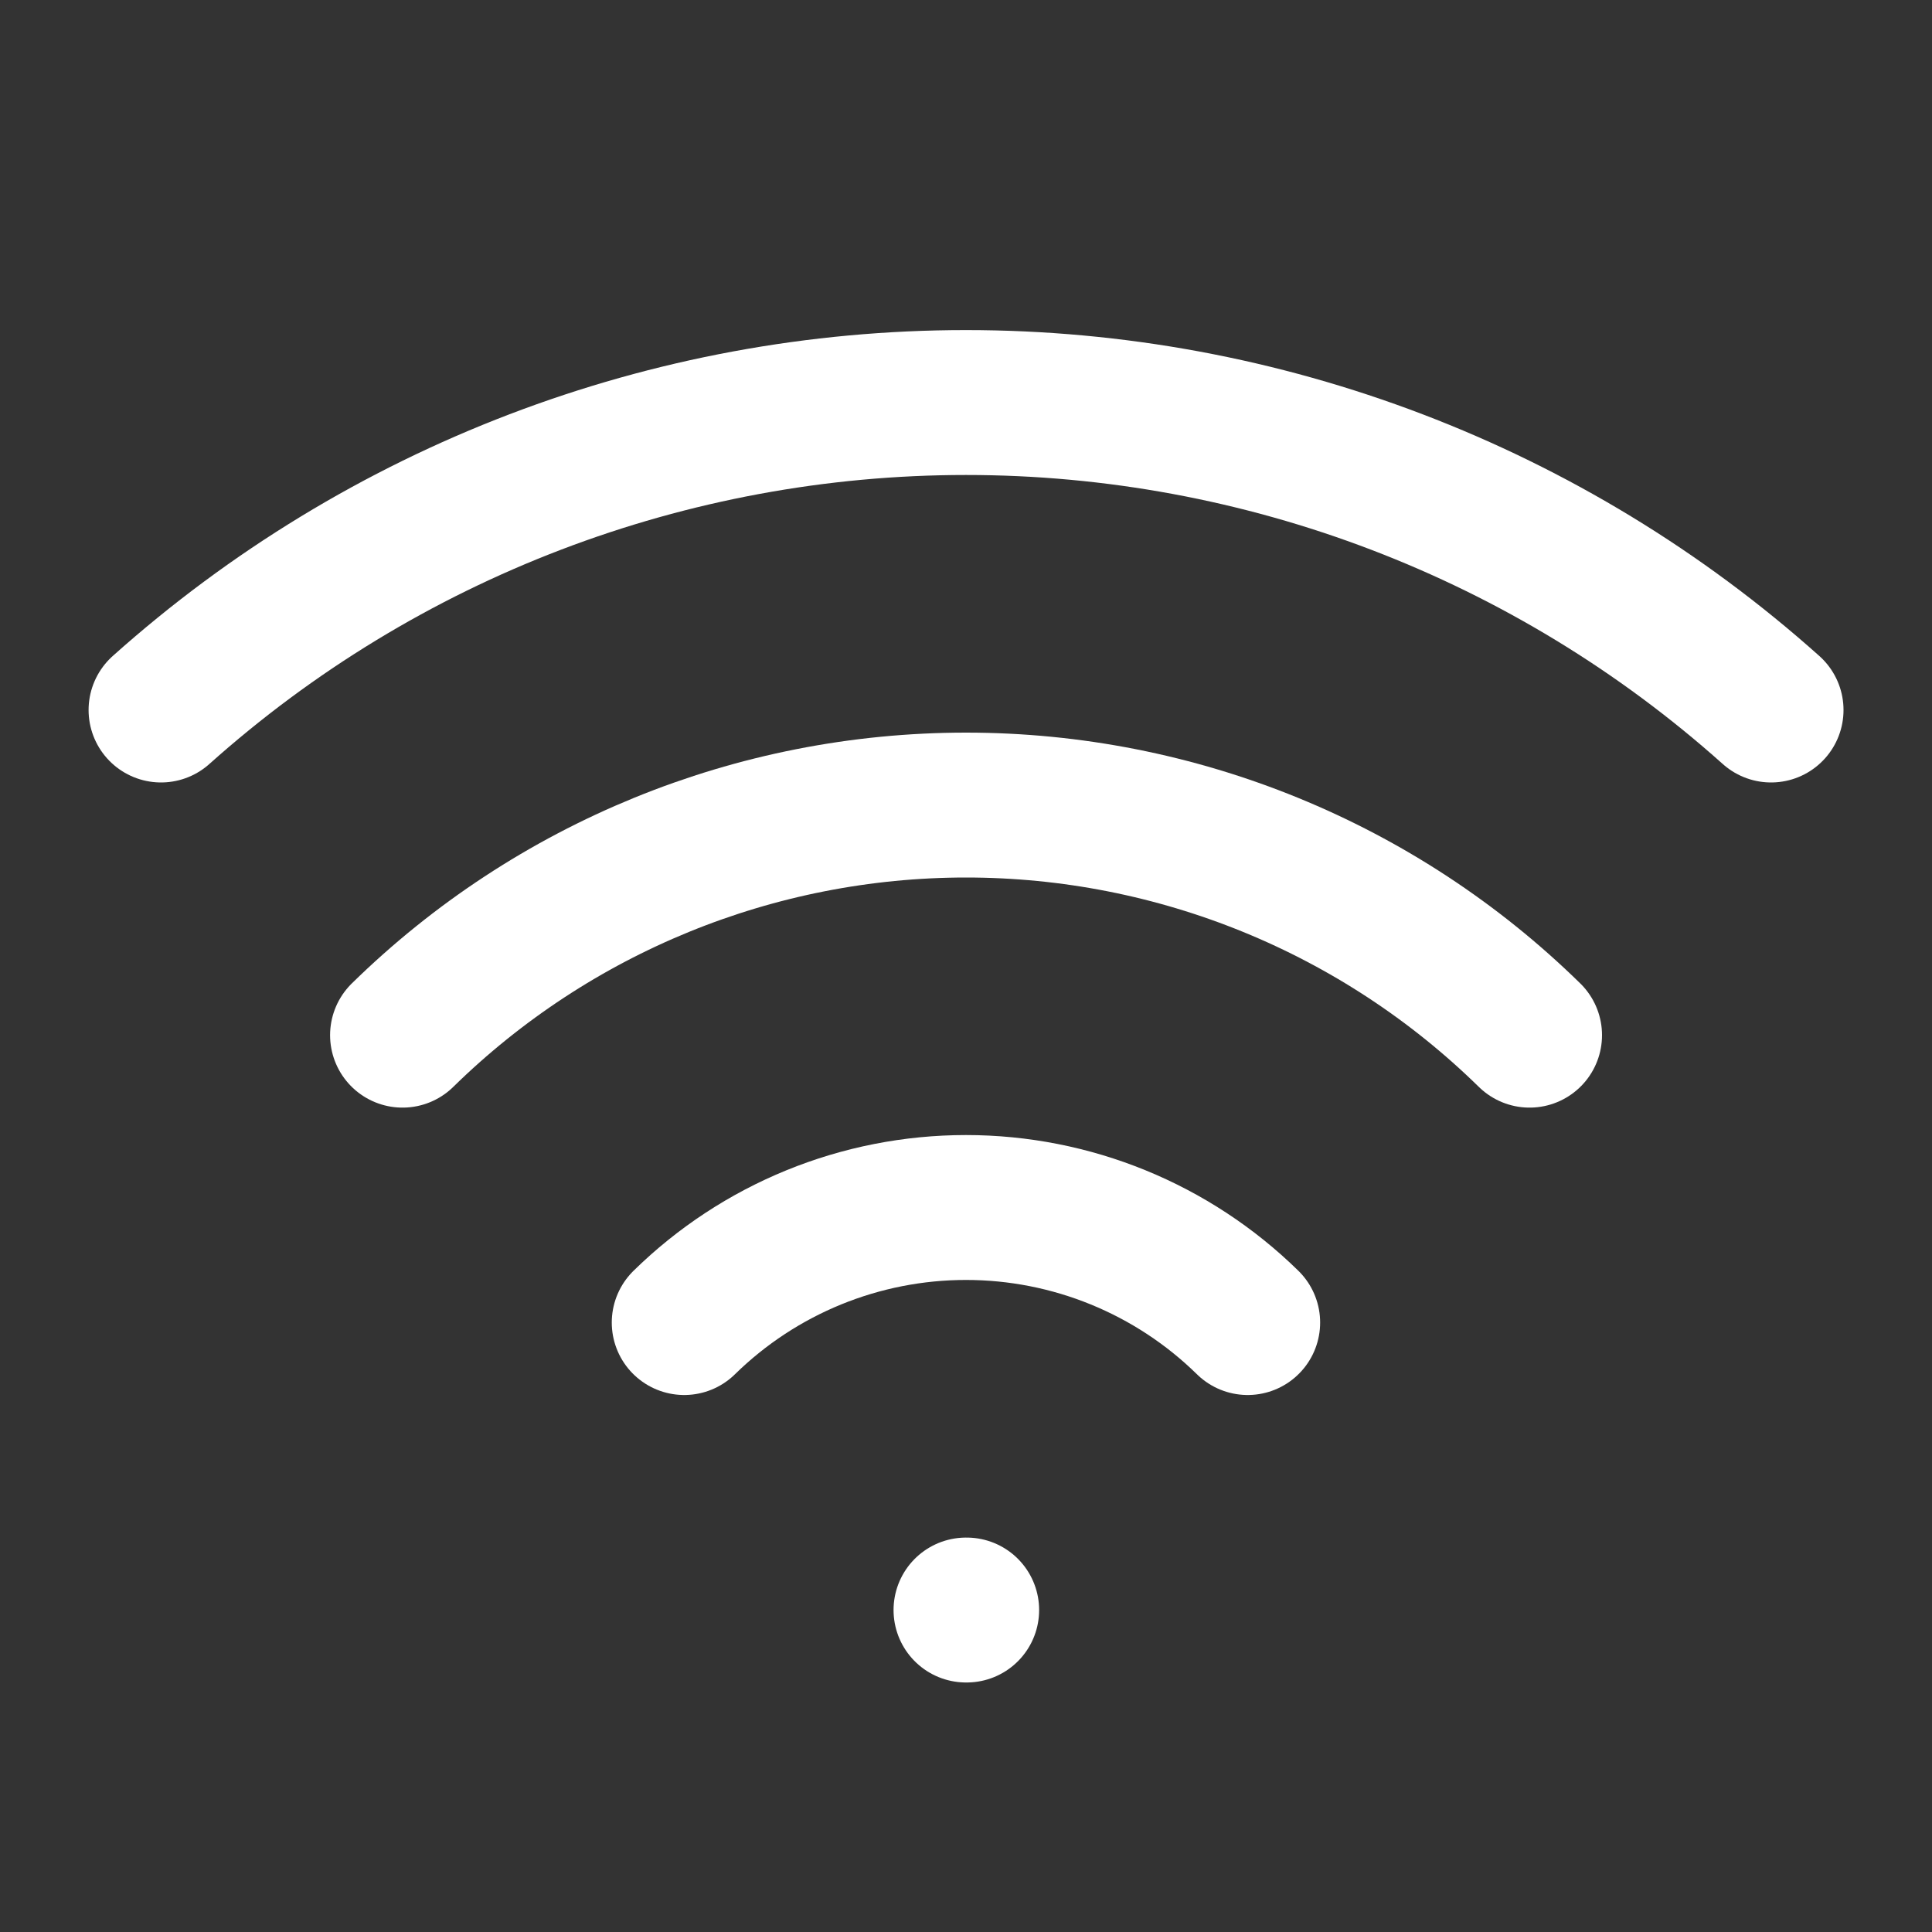
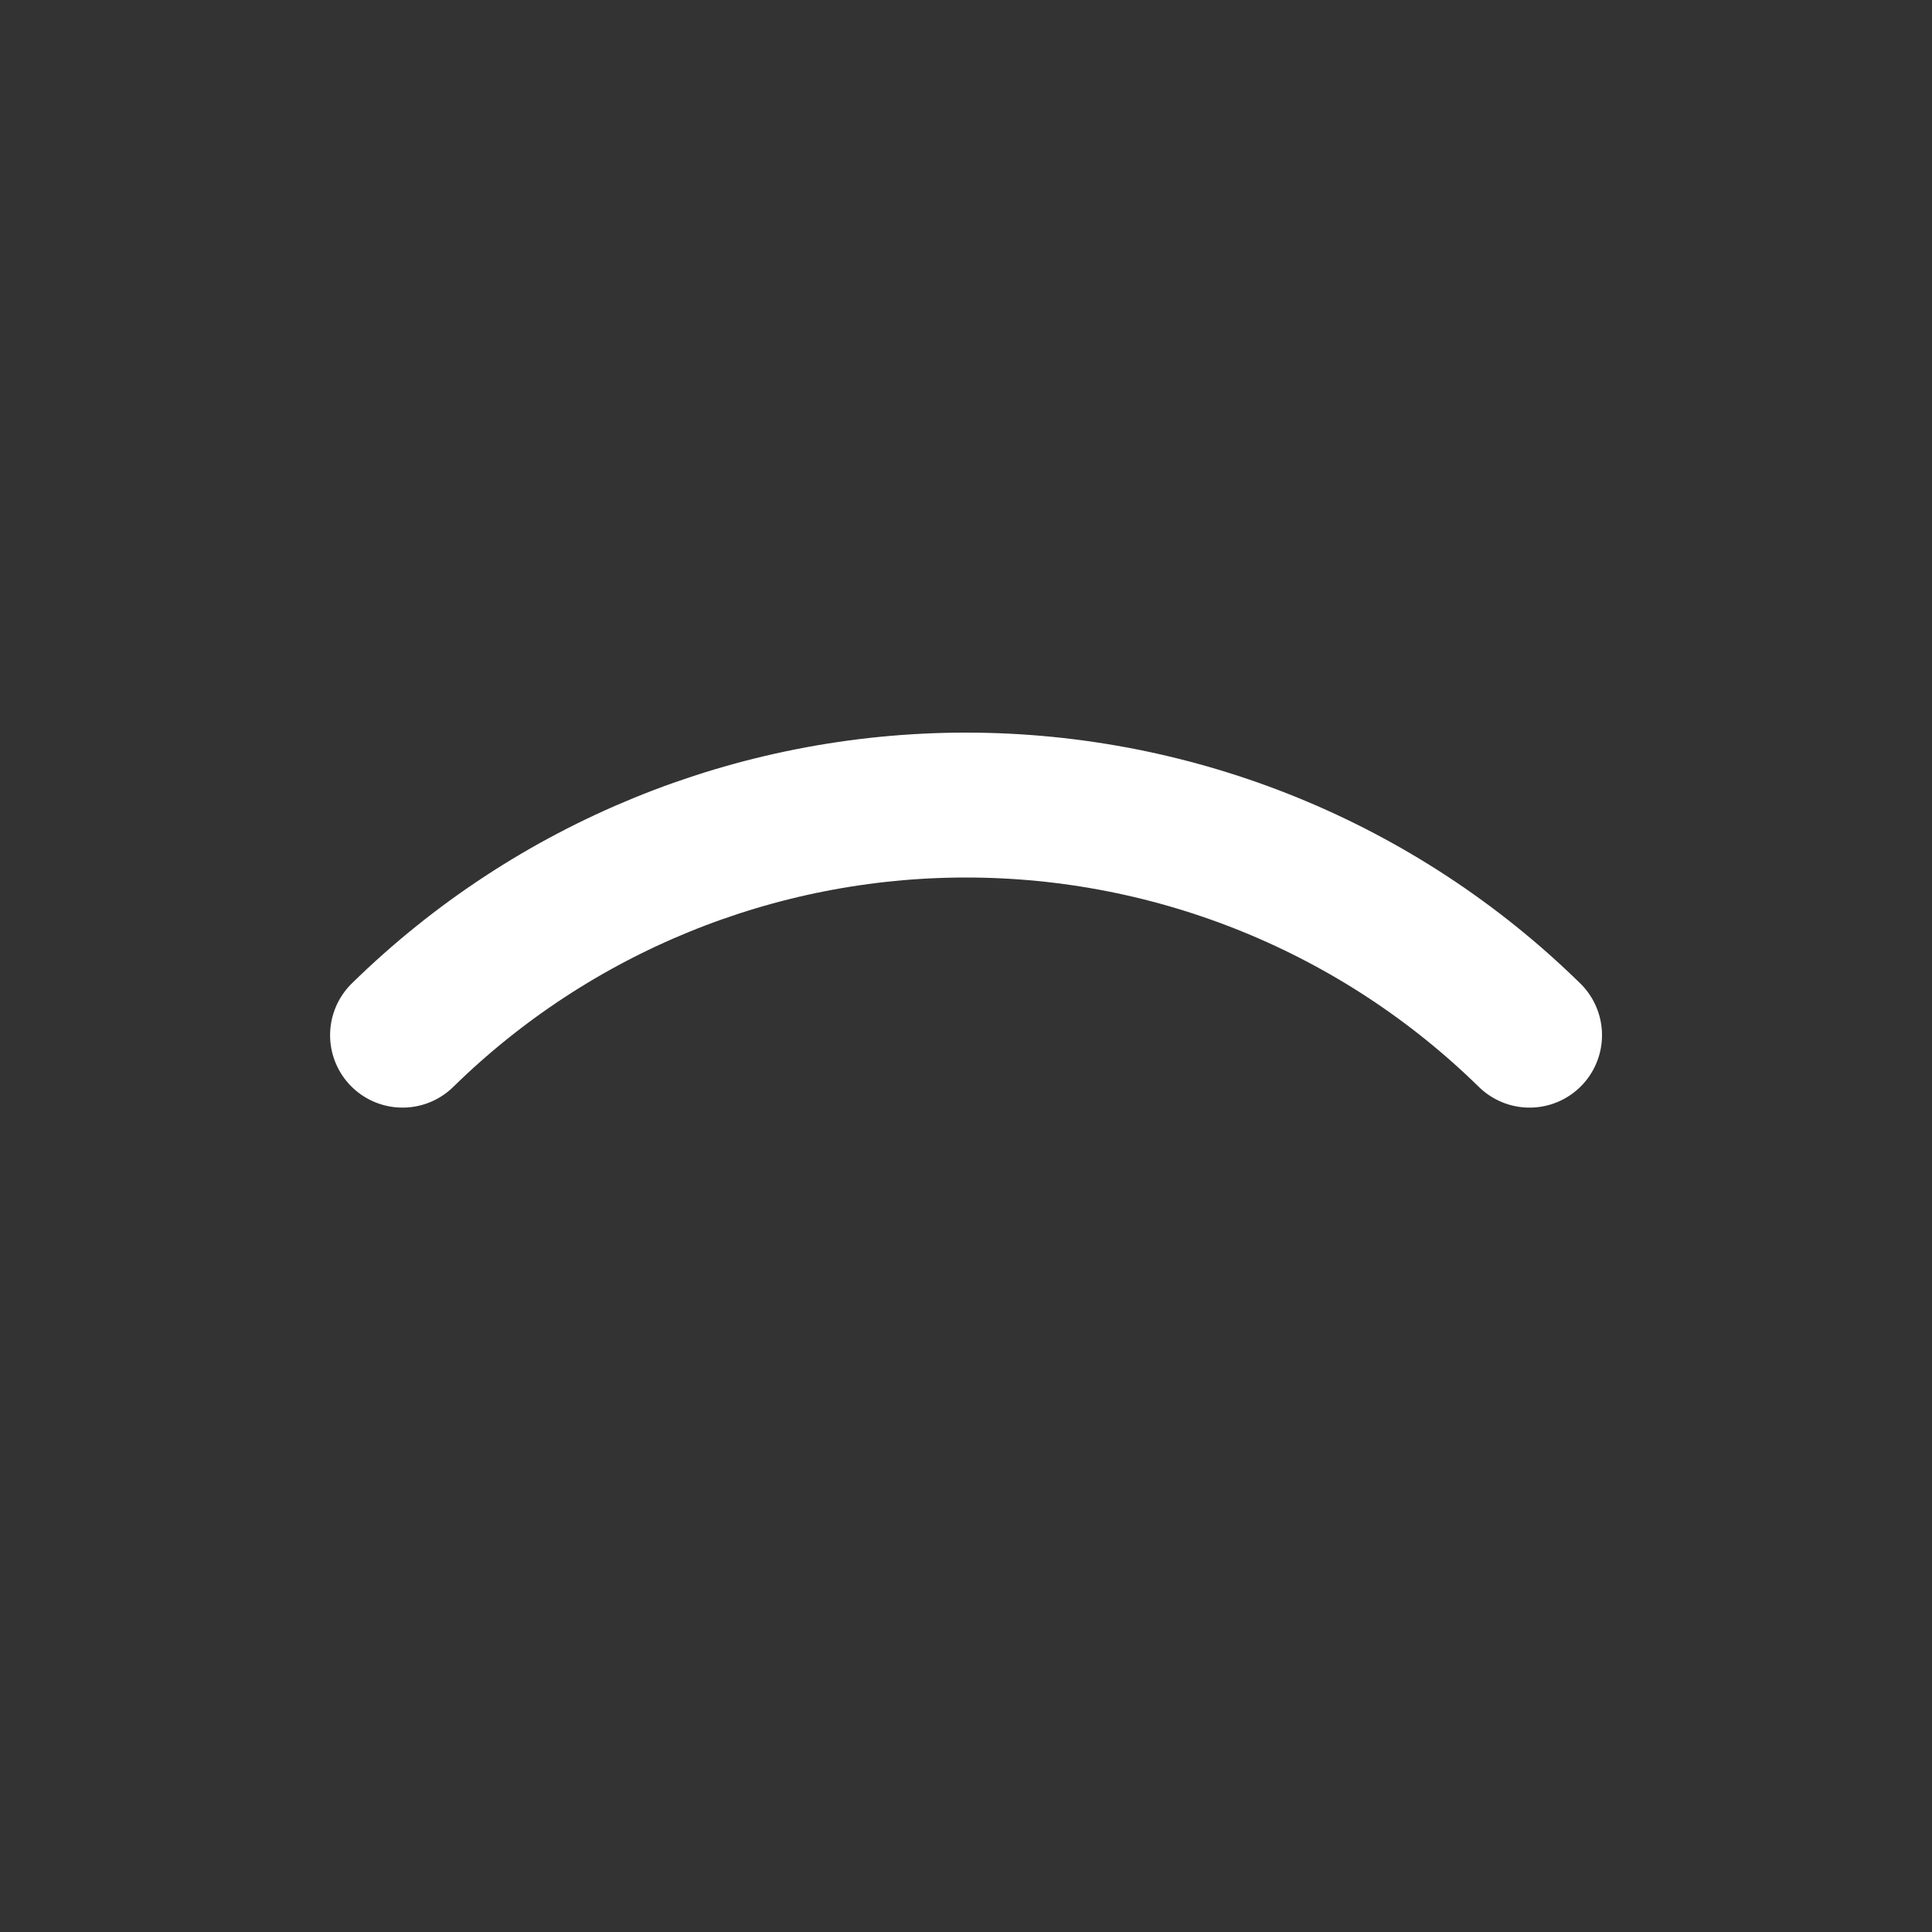
<svg xmlns="http://www.w3.org/2000/svg" width="20" height="20" viewBox="0 0 20 20" fill="none">
  <rect x="0" y="0" width="20" height="20" fill="#333333" stroke="none" />
-   <path d="M10 16.667H10.007" stroke="white" stroke-width="1.5" stroke-linecap="round" stroke-linejoin="round" />
-   <path d="M1.667 7.35C3.959 5.3 6.926 4.167 10 4.167C13.075 4.167 16.042 5.3 18.334 7.35" stroke="white" stroke-width="1.5" stroke-linecap="round" stroke-linejoin="round" />
  <path d="M4.167 10.716C5.725 9.189 7.819 8.334 10 8.334C12.182 8.334 14.276 9.189 15.834 10.716" stroke="white" stroke-width="1.5" stroke-linecap="round" stroke-linejoin="round" />
-   <path d="M7.083 13.691C7.862 12.927 8.909 12.5 10 12.5C11.09 12.5 12.137 12.927 12.916 13.691" stroke="white" stroke-width="1.5" stroke-linecap="round" stroke-linejoin="round" />
</svg>